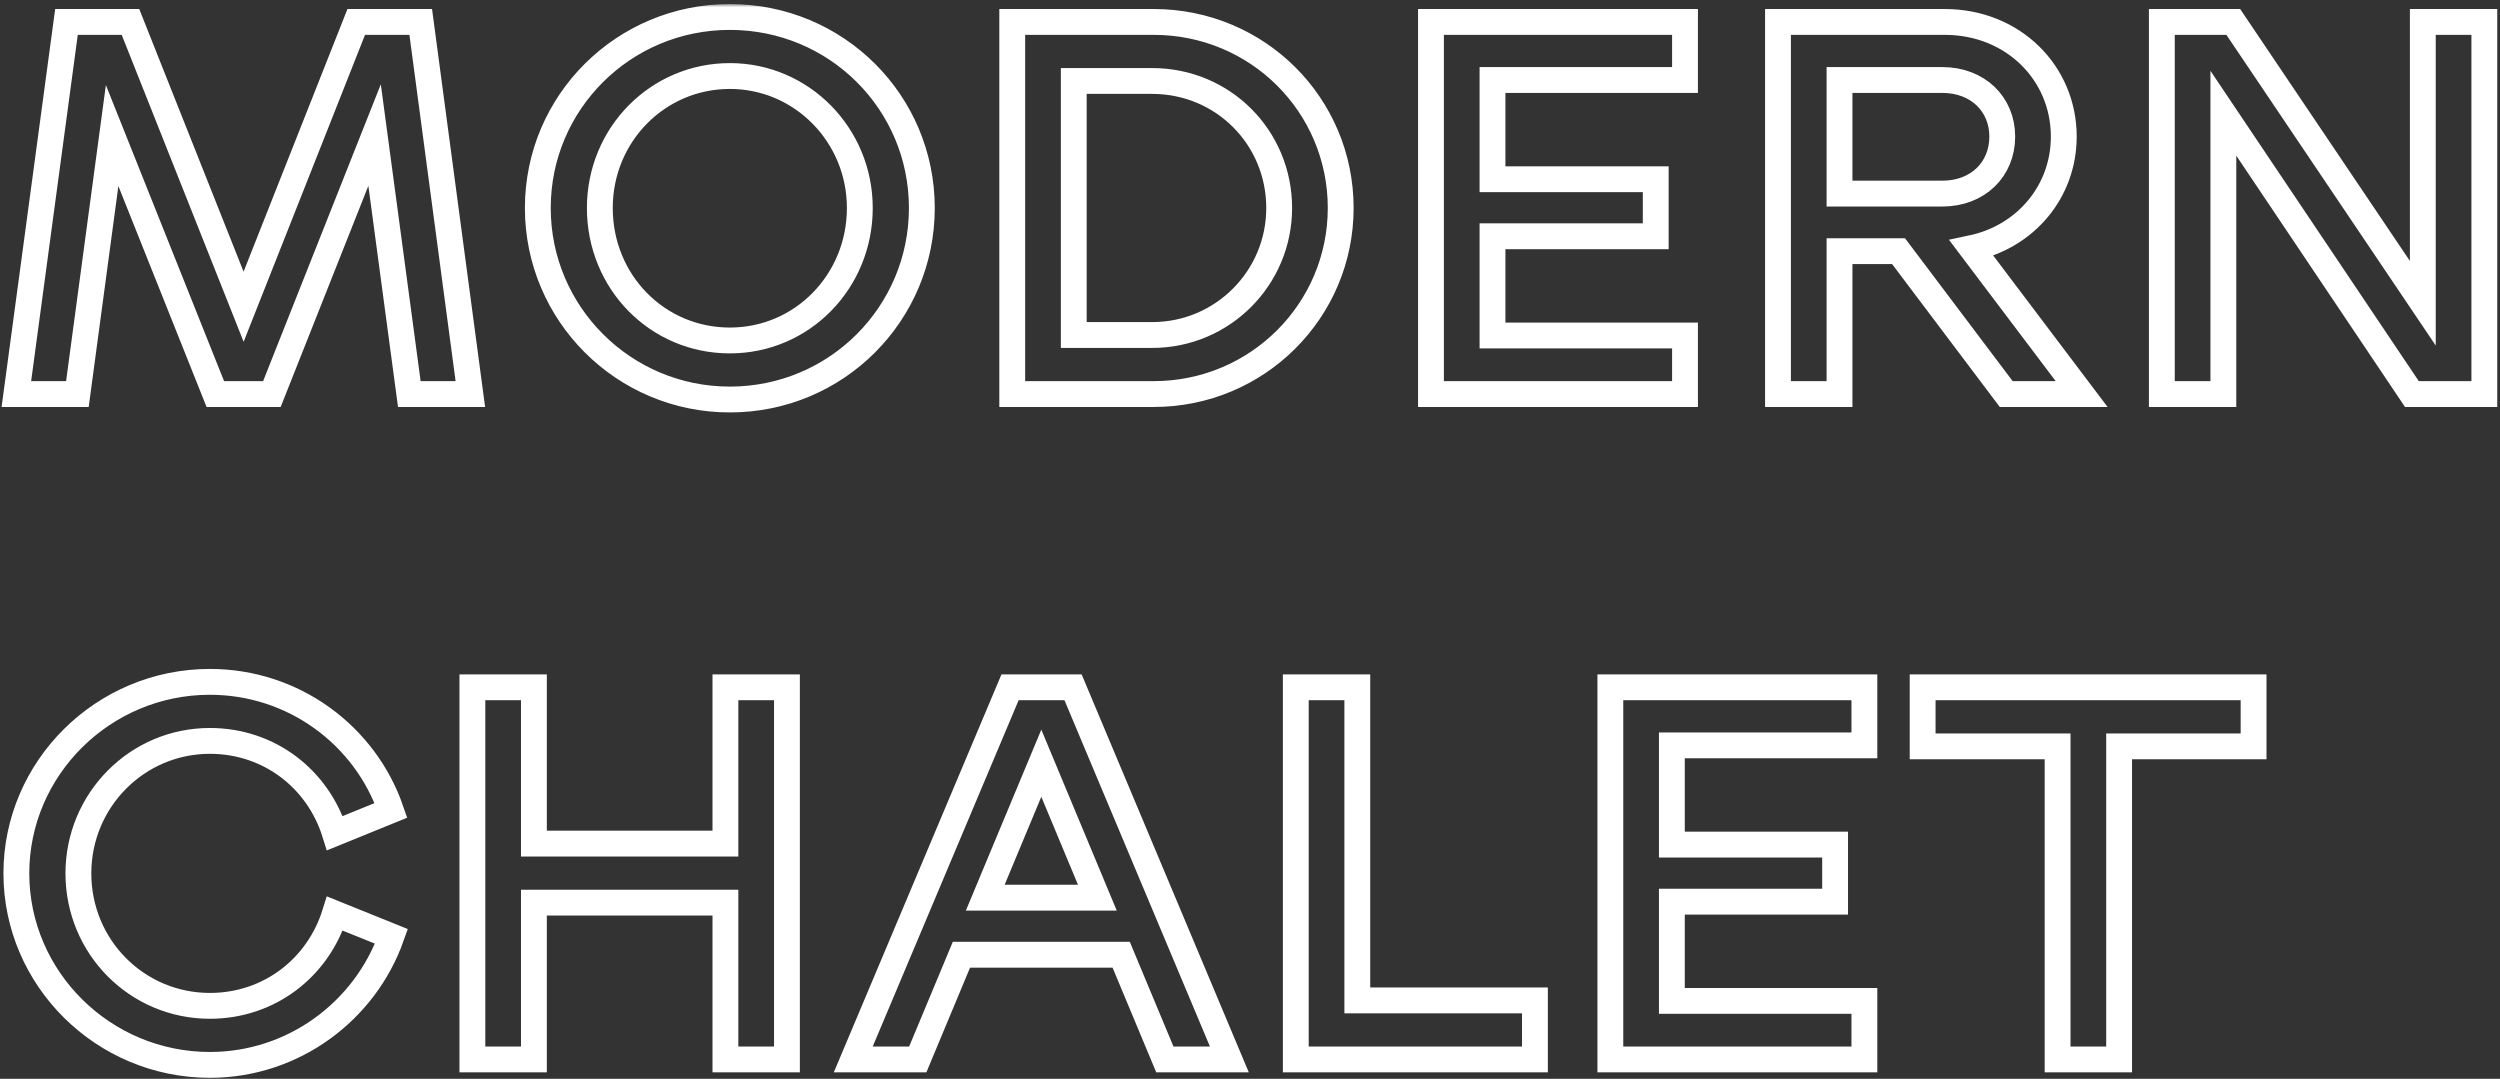
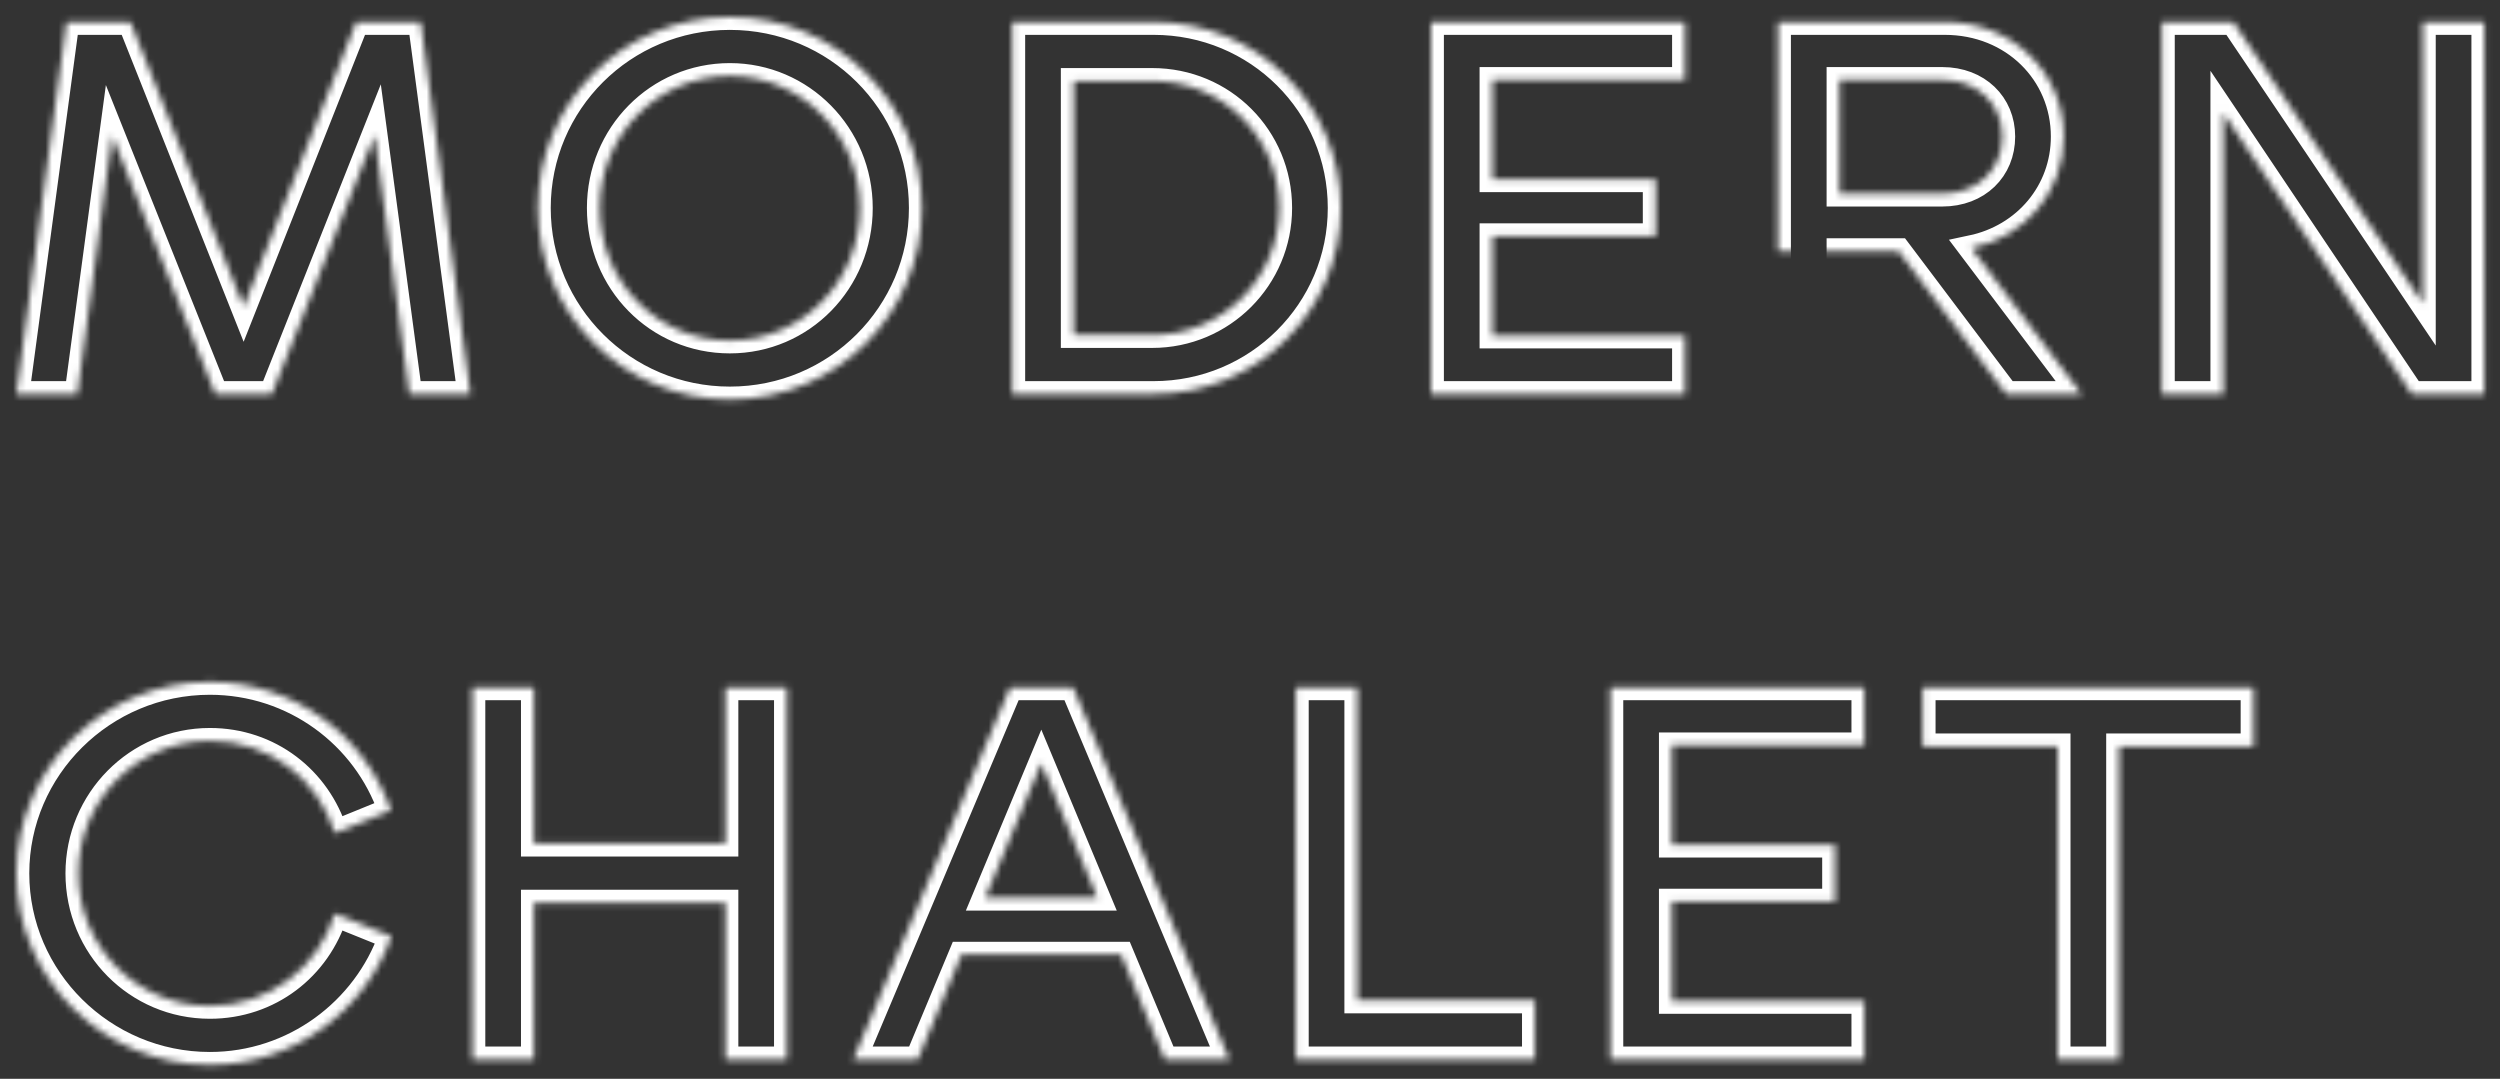
<svg xmlns="http://www.w3.org/2000/svg" width="387" height="167" viewBox="0 0 387 167" fill="none">
  <rect x="0" y="0" width="387" height="167" fill="#333333" stroke="none" />
  <mask id="path-1-outside-1_2087_11" maskUnits="userSpaceOnUse" x="-0.467" y="0.628" width="388" height="167" fill="black">
-     <rect fill="white" x="-0.467" y="0.628" width="388" height="167" />
-     <path d="M65.129 3.396H55.145L37.71 47.482L20.198 3.396H10.29L2.533 61H11.98L17.357 20.984L33.332 61H42.088L57.986 20.907L63.363 61H72.81L65.129 3.396ZM112.977 61.845C129.49 61.845 142.701 48.557 142.701 32.198C142.701 15.838 129.49 2.628 112.977 2.628C96.541 2.628 83.254 15.838 83.254 32.198C83.254 48.557 96.541 61.845 112.977 61.845ZM112.977 52.705C101.764 52.705 92.854 43.642 92.854 32.198C92.854 20.831 101.84 11.768 112.977 11.768C124.114 11.768 133.1 20.907 133.1 32.198C133.1 43.565 124.191 52.705 112.977 52.705ZM156.695 61H178.585C194.637 61 207.54 48.096 207.54 32.198C207.54 16.222 194.637 3.396 178.585 3.396H156.695V61ZM166.219 12.536H178.354C189.338 12.536 198.017 21.292 198.017 32.198C198.017 43.027 189.261 51.86 178.354 51.86H166.219V12.536ZM231.039 51.937V36.576H256.307V27.743H231.039V12.382H260.839V3.396H221.515V61H260.839V51.937H231.039ZM305.187 38.419C313.559 36.653 319.473 29.663 319.473 21.138C319.473 11.307 311.639 3.396 301.04 3.396H275.233V61H284.757V38.88H293.897L310.564 61H322.238L305.187 38.419ZM300.656 12.382C306.186 12.382 309.949 16.146 309.949 21.138C309.949 26.207 306.186 29.971 300.656 29.971H284.757V12.382H300.656ZM344.176 17.528L373.362 61H384.576V3.396H375.052V46.944L345.712 3.396H334.652V61H344.176V17.528ZM32.487 164.845C45.467 164.845 56.527 156.473 60.598 144.952L51.842 141.419C49.231 149.791 41.704 155.705 32.487 155.705C21.197 155.705 12.134 146.565 12.134 135.198C12.134 123.908 21.197 114.691 32.487 114.691C41.704 114.691 49.231 120.605 51.842 128.977L60.521 125.444C56.527 113.846 45.467 105.551 32.487 105.551C15.974 105.551 2.533 118.915 2.533 135.198C2.533 151.481 15.974 164.845 32.487 164.845ZM82.649 106.396H73.125V164H82.649V139.729H112.295V164H121.819V106.396H112.295V130.59H82.649V106.396ZM173.56 147.794L180.319 164H190.304L166.11 106.396H156.356L132.085 164H142.07L148.829 147.794H173.56ZM169.873 138.961H152.516L161.195 118.147L169.873 138.961ZM210.112 154.86V106.396H200.588V164H237.608V154.86H210.112ZM258.805 154.937V139.576H284.074V130.743H258.805V115.382H288.606V106.396H249.282V164H288.606V154.937H258.805ZM318.515 164H328.039V115.536H348.853V106.396H297.624V115.536H318.515V164Z" />
+     <path d="M65.129 3.396H55.145L37.71 47.482L20.198 3.396H10.29L2.533 61H11.98L17.357 20.984L33.332 61H42.088L57.986 20.907L63.363 61H72.81L65.129 3.396ZM112.977 61.845C129.49 61.845 142.701 48.557 142.701 32.198C142.701 15.838 129.49 2.628 112.977 2.628C96.541 2.628 83.254 15.838 83.254 32.198C83.254 48.557 96.541 61.845 112.977 61.845ZM112.977 52.705C101.764 52.705 92.854 43.642 92.854 32.198C92.854 20.831 101.84 11.768 112.977 11.768C124.114 11.768 133.1 20.907 133.1 32.198C133.1 43.565 124.191 52.705 112.977 52.705ZM156.695 61H178.585C194.637 61 207.54 48.096 207.54 32.198C207.54 16.222 194.637 3.396 178.585 3.396H156.695V61ZM166.219 12.536H178.354C189.338 12.536 198.017 21.292 198.017 32.198C198.017 43.027 189.261 51.86 178.354 51.86H166.219V12.536ZM231.039 51.937V36.576H256.307V27.743H231.039V12.382H260.839V3.396H221.515V61H260.839V51.937H231.039ZM305.187 38.419C313.559 36.653 319.473 29.663 319.473 21.138C319.473 11.307 311.639 3.396 301.04 3.396H275.233V61V38.88H293.897L310.564 61H322.238L305.187 38.419ZM300.656 12.382C306.186 12.382 309.949 16.146 309.949 21.138C309.949 26.207 306.186 29.971 300.656 29.971H284.757V12.382H300.656ZM344.176 17.528L373.362 61H384.576V3.396H375.052V46.944L345.712 3.396H334.652V61H344.176V17.528ZM32.487 164.845C45.467 164.845 56.527 156.473 60.598 144.952L51.842 141.419C49.231 149.791 41.704 155.705 32.487 155.705C21.197 155.705 12.134 146.565 12.134 135.198C12.134 123.908 21.197 114.691 32.487 114.691C41.704 114.691 49.231 120.605 51.842 128.977L60.521 125.444C56.527 113.846 45.467 105.551 32.487 105.551C15.974 105.551 2.533 118.915 2.533 135.198C2.533 151.481 15.974 164.845 32.487 164.845ZM82.649 106.396H73.125V164H82.649V139.729H112.295V164H121.819V106.396H112.295V130.59H82.649V106.396ZM173.56 147.794L180.319 164H190.304L166.11 106.396H156.356L132.085 164H142.07L148.829 147.794H173.56ZM169.873 138.961H152.516L161.195 118.147L169.873 138.961ZM210.112 154.86V106.396H200.588V164H237.608V154.86H210.112ZM258.805 154.937V139.576H284.074V130.743H258.805V115.382H288.606V106.396H249.282V164H288.606V154.937H258.805ZM318.515 164H328.039V115.536H348.853V106.396H297.624V115.536H318.515V164Z" />
  </mask>
  <path d="M65.129 3.396H55.145L37.71 47.482L20.198 3.396H10.29L2.533 61H11.98L17.357 20.984L33.332 61H42.088L57.986 20.907L63.363 61H72.81L65.129 3.396ZM112.977 61.845C129.49 61.845 142.701 48.557 142.701 32.198C142.701 15.838 129.49 2.628 112.977 2.628C96.541 2.628 83.254 15.838 83.254 32.198C83.254 48.557 96.541 61.845 112.977 61.845ZM112.977 52.705C101.764 52.705 92.854 43.642 92.854 32.198C92.854 20.831 101.84 11.768 112.977 11.768C124.114 11.768 133.1 20.907 133.1 32.198C133.1 43.565 124.191 52.705 112.977 52.705ZM156.695 61H178.585C194.637 61 207.54 48.096 207.54 32.198C207.54 16.222 194.637 3.396 178.585 3.396H156.695V61ZM166.219 12.536H178.354C189.338 12.536 198.017 21.292 198.017 32.198C198.017 43.027 189.261 51.86 178.354 51.86H166.219V12.536ZM231.039 51.937V36.576H256.307V27.743H231.039V12.382H260.839V3.396H221.515V61H260.839V51.937H231.039ZM305.187 38.419C313.559 36.653 319.473 29.663 319.473 21.138C319.473 11.307 311.639 3.396 301.04 3.396H275.233V61H284.757V38.88H293.897L310.564 61H322.238L305.187 38.419ZM300.656 12.382C306.186 12.382 309.949 16.146 309.949 21.138C309.949 26.207 306.186 29.971 300.656 29.971H284.757V12.382H300.656ZM344.176 17.528L373.362 61H384.576V3.396H375.052V46.944L345.712 3.396H334.652V61H344.176V17.528ZM32.487 164.845C45.467 164.845 56.527 156.473 60.598 144.952L51.842 141.419C49.231 149.791 41.704 155.705 32.487 155.705C21.197 155.705 12.134 146.565 12.134 135.198C12.134 123.908 21.197 114.691 32.487 114.691C41.704 114.691 49.231 120.605 51.842 128.977L60.521 125.444C56.527 113.846 45.467 105.551 32.487 105.551C15.974 105.551 2.533 118.915 2.533 135.198C2.533 151.481 15.974 164.845 32.487 164.845ZM82.649 106.396H73.125V164H82.649V139.729H112.295V164H121.819V106.396H112.295V130.59H82.649V106.396ZM173.56 147.794L180.319 164H190.304L166.11 106.396H156.356L132.085 164H142.07L148.829 147.794H173.56ZM169.873 138.961H152.516L161.195 118.147L169.873 138.961ZM210.112 154.86V106.396H200.588V164H237.608V154.86H210.112ZM258.805 154.937V139.576H284.074V130.743H258.805V115.382H288.606V106.396H249.282V164H288.606V154.937H258.805ZM318.515 164H328.039V115.536H348.853V106.396H297.624V115.536H318.515V164Z" stroke="white" stroke-width="4" mask="url(#path-1-outside-1_2087_11)" />
</svg>